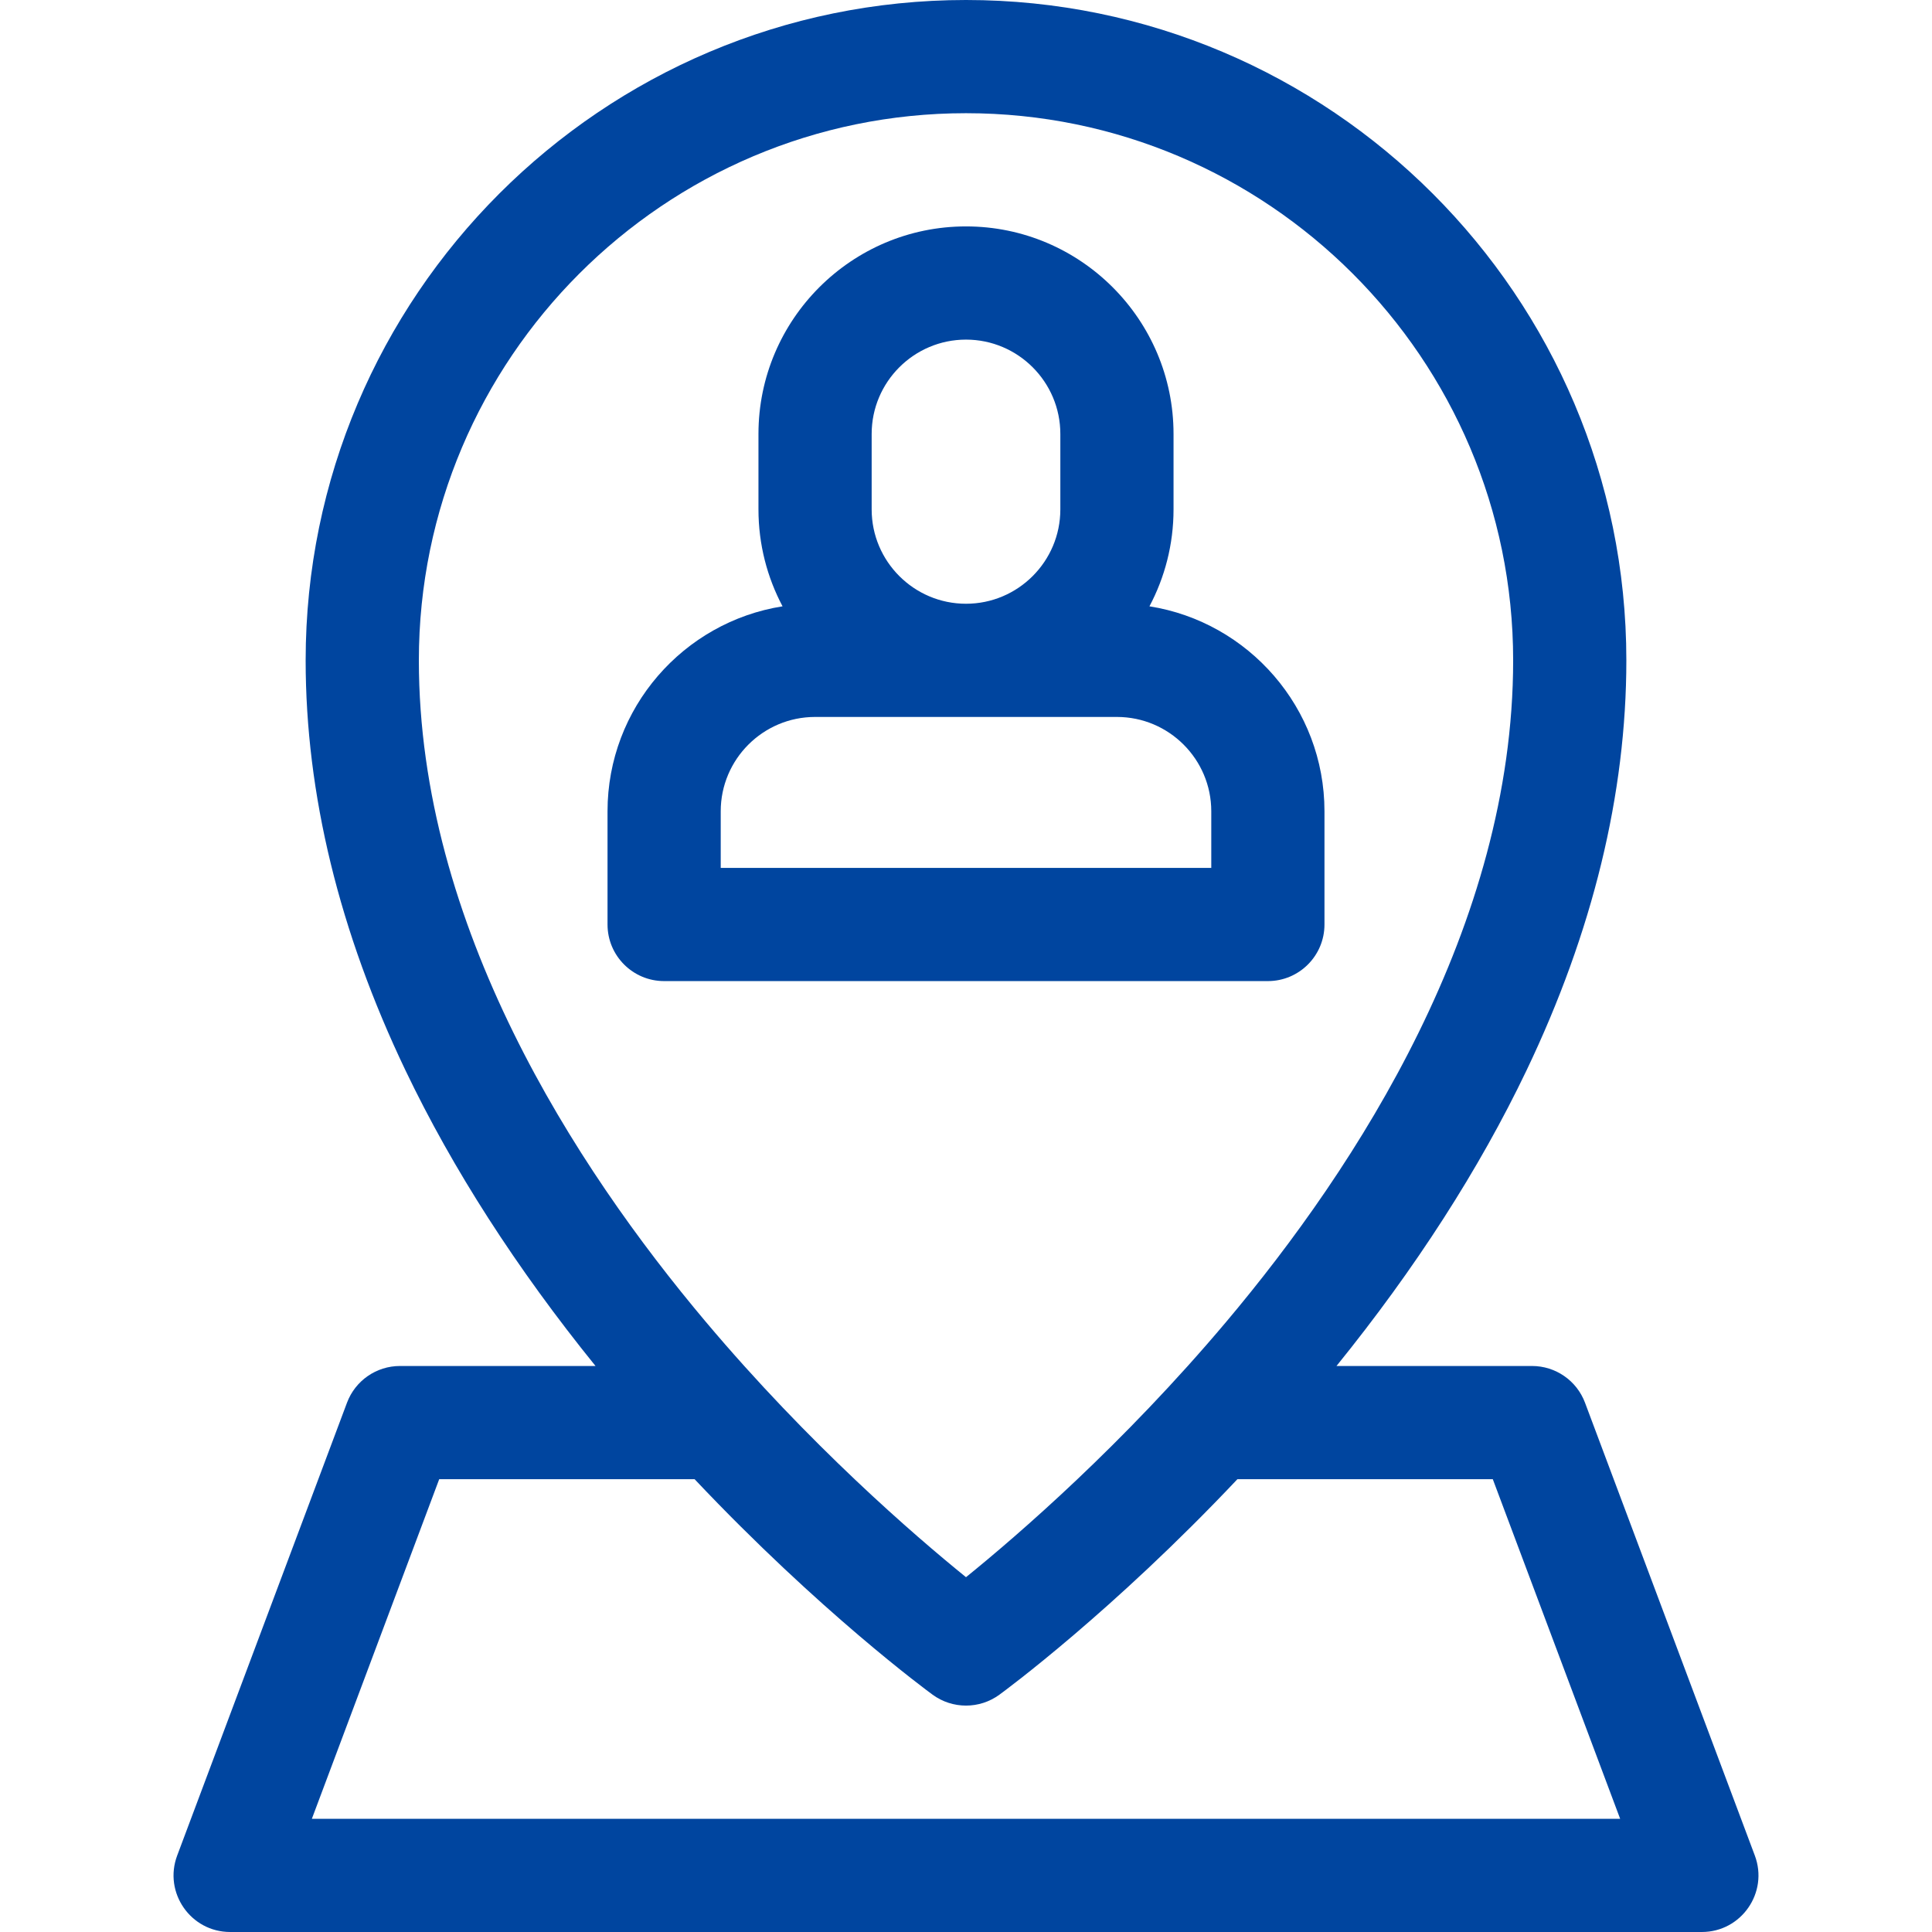
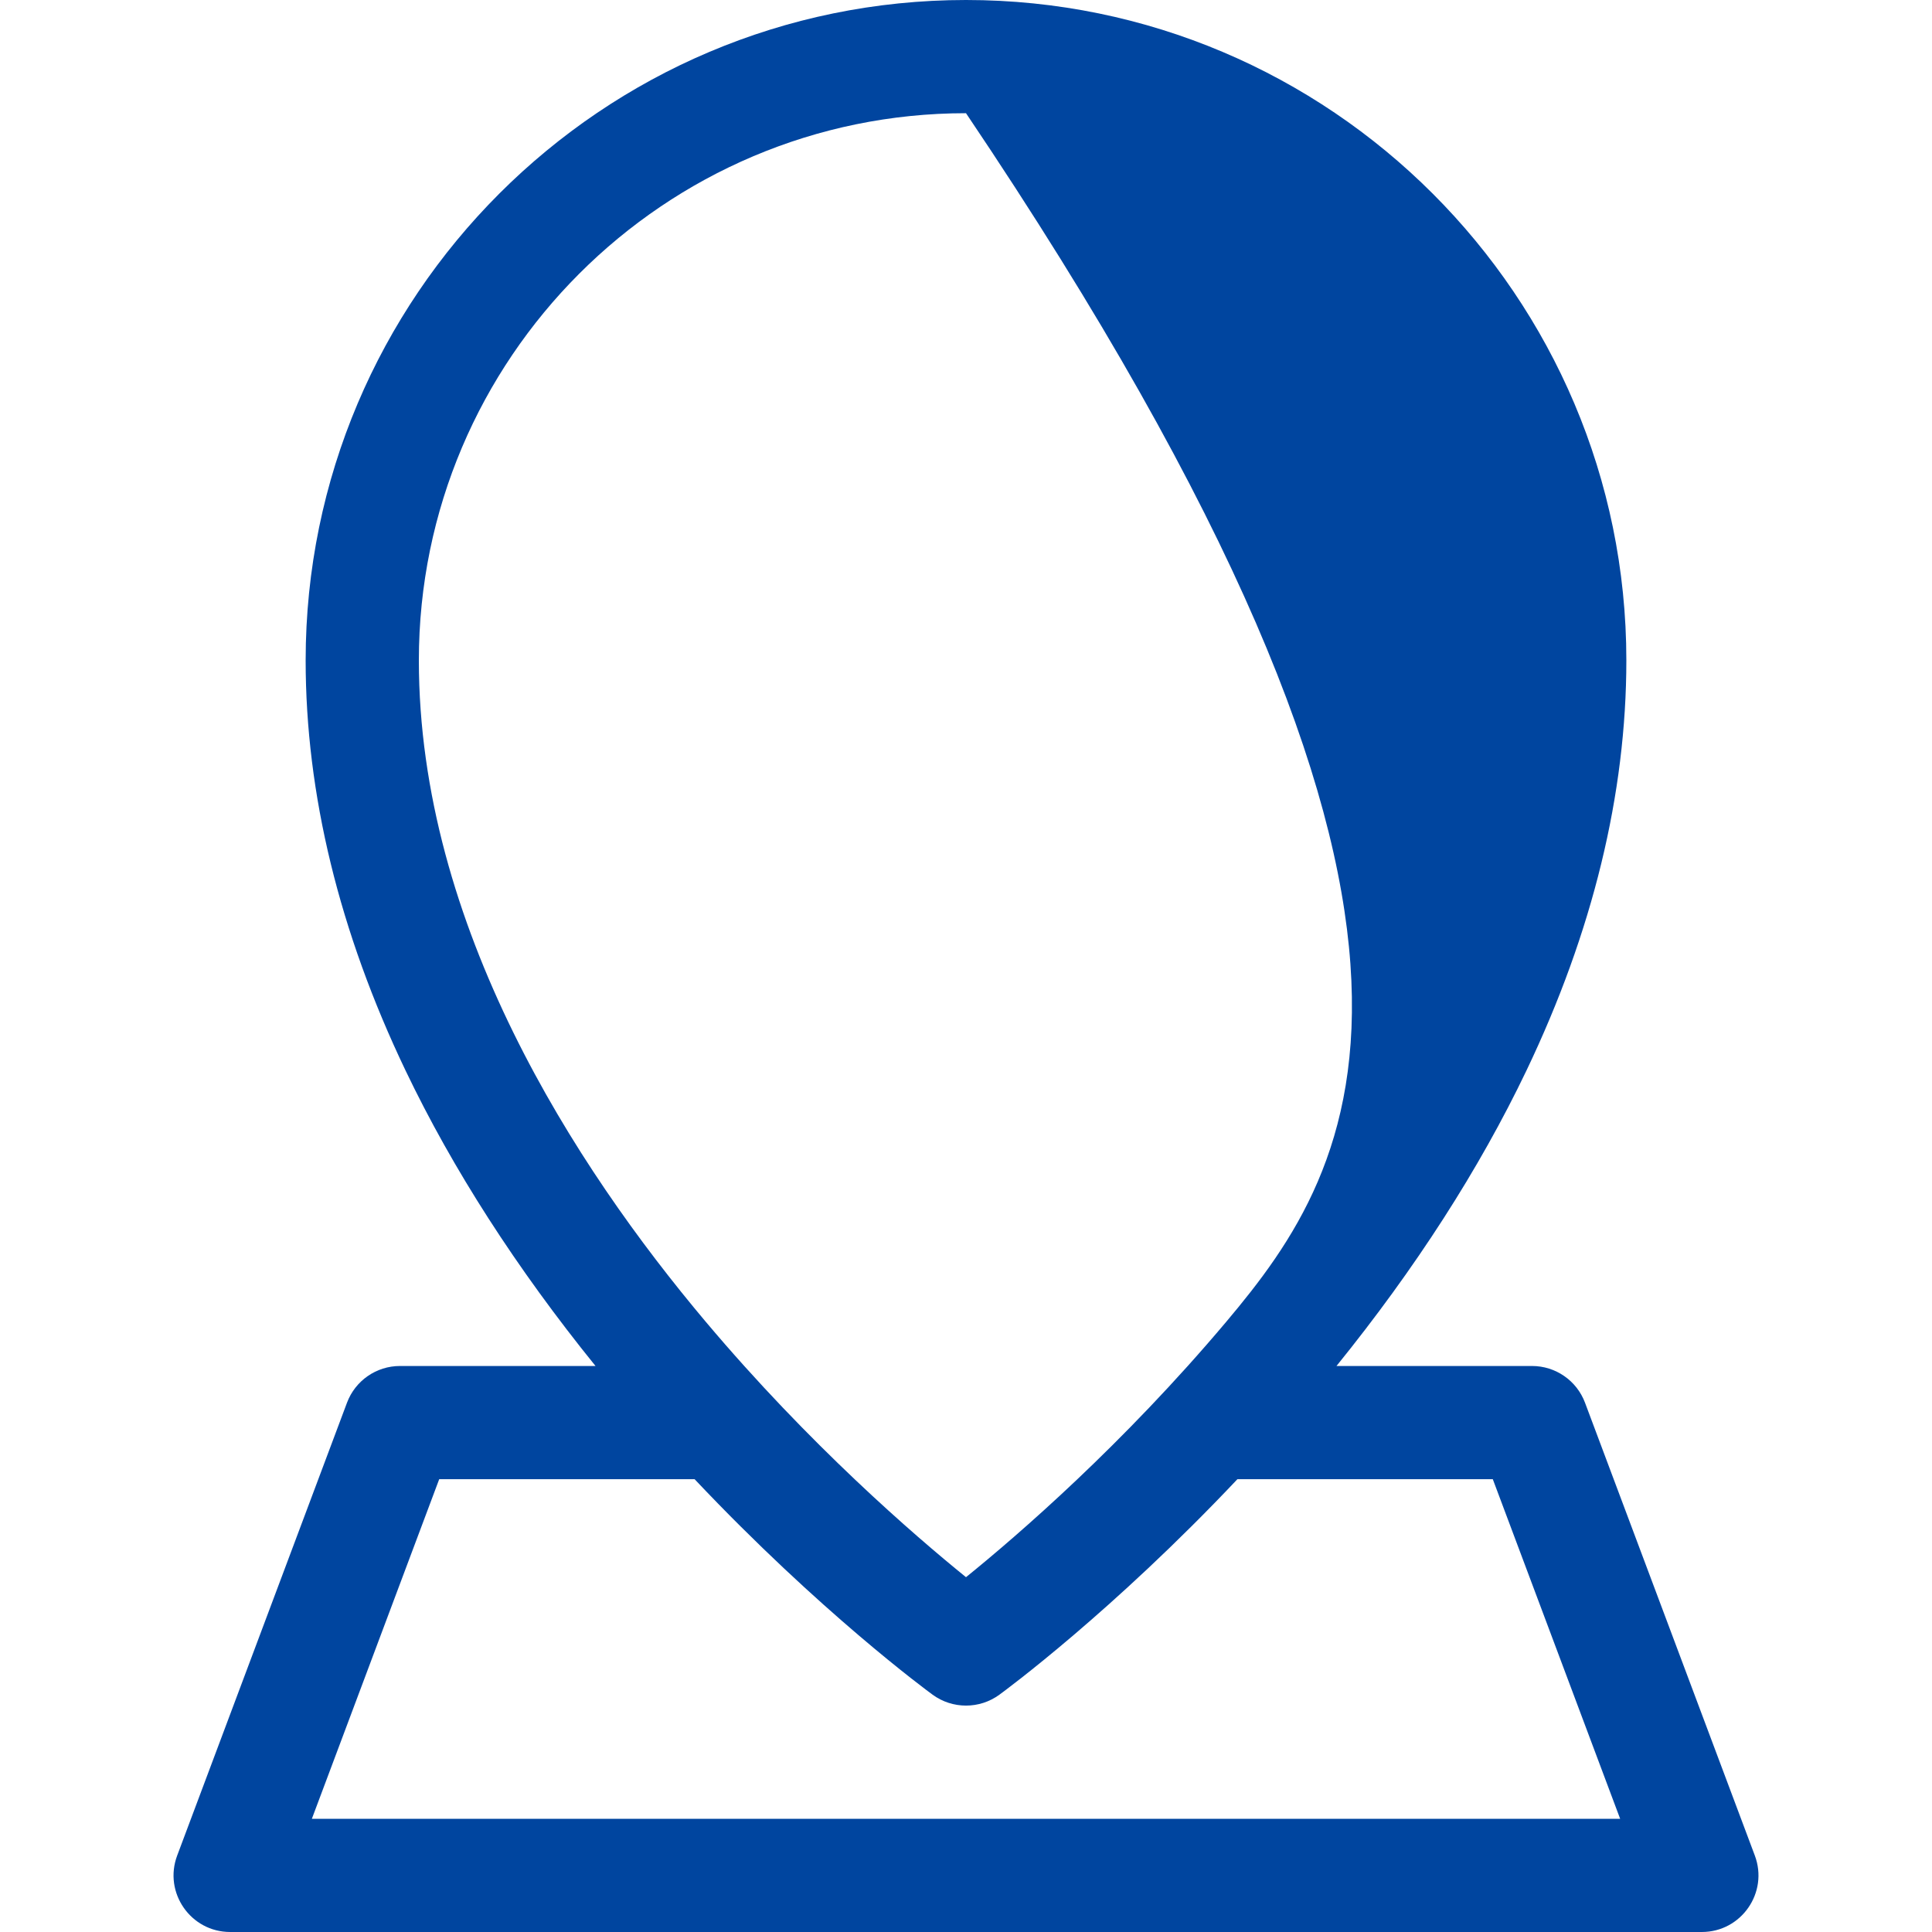
<svg xmlns="http://www.w3.org/2000/svg" width="240" height="240" viewBox="0 0 240 240" fill="none">
-   <path d="M217.99 230.5L196.896 174.25C195.867 171.506 193.243 169.688 190.313 169.688H166.024C175.83 157.568 183.763 145.239 189.625 132.979C197.857 115.761 202.031 98.62 202.031 82.031C202.031 36.799 165.232 0 120 0C74.768 0 37.969 36.799 37.969 82.031C37.969 98.62 42.143 115.761 50.376 132.979C56.238 145.239 64.171 157.568 73.977 169.688H49.688C46.757 169.688 44.134 171.506 43.105 174.25L22.011 230.5C20.287 235.096 23.685 240 28.594 240H211.406C216.316 240 219.714 235.096 217.99 230.5ZM52.032 82.031C52.032 44.553 82.522 14.062 120 14.062C157.478 14.062 187.969 44.553 187.969 82.031C187.969 114.975 168.591 144.892 152.335 164.189C139.468 179.462 126.445 190.707 120 195.924C113.554 190.705 100.531 179.461 87.666 164.189C71.41 144.892 52.032 114.975 52.032 82.031ZM38.74 225.938L54.56 183.75H86.286C101.828 200.215 115.191 210.038 115.856 210.524C117.091 211.425 118.546 211.875 120.001 211.875C121.456 211.875 122.911 211.425 124.145 210.524C124.811 210.038 138.173 200.215 153.716 183.75H185.441L201.261 225.938H38.74Z" fill="#00459F" />
-   <path d="M164.531 114.844V100.781C164.531 87.939 155.092 77.263 142.789 75.319C144.696 71.723 145.781 67.627 145.781 63.281V53.906C145.781 39.691 134.216 28.125 120 28.125C105.784 28.125 94.219 39.691 94.219 53.906V63.281C94.219 67.627 95.304 71.723 97.211 75.319C84.907 77.263 75.469 87.939 75.469 100.781V114.844C75.469 118.727 78.617 121.875 82.5 121.875H157.5C161.383 121.875 164.531 118.727 164.531 114.844ZM108.281 53.906C108.281 47.444 113.538 42.188 120 42.188C126.462 42.188 131.719 47.444 131.719 53.906V63.281C131.719 69.743 126.462 75 120 75C113.538 75 108.281 69.743 108.281 63.281V53.906ZM150.469 107.812H89.531V100.781C89.531 94.32 94.788 89.062 101.25 89.062H138.75C145.212 89.062 150.469 94.32 150.469 100.781V107.812Z" fill="#00459F" />
+   <path d="M217.99 230.5L196.896 174.25C195.867 171.506 193.243 169.688 190.313 169.688H166.024C175.83 157.568 183.763 145.239 189.625 132.979C197.857 115.761 202.031 98.62 202.031 82.031C202.031 36.799 165.232 0 120 0C74.768 0 37.969 36.799 37.969 82.031C37.969 98.62 42.143 115.761 50.376 132.979C56.238 145.239 64.171 157.568 73.977 169.688H49.688C46.757 169.688 44.134 171.506 43.105 174.25L22.011 230.5C20.287 235.096 23.685 240 28.594 240H211.406C216.316 240 219.714 235.096 217.99 230.5ZM52.032 82.031C52.032 44.553 82.522 14.062 120 14.062C187.969 114.975 168.591 144.892 152.335 164.189C139.468 179.462 126.445 190.707 120 195.924C113.554 190.705 100.531 179.461 87.666 164.189C71.41 144.892 52.032 114.975 52.032 82.031ZM38.74 225.938L54.56 183.75H86.286C101.828 200.215 115.191 210.038 115.856 210.524C117.091 211.425 118.546 211.875 120.001 211.875C121.456 211.875 122.911 211.425 124.145 210.524C124.811 210.038 138.173 200.215 153.716 183.75H185.441L201.261 225.938H38.74Z" fill="#00459F" />
</svg>